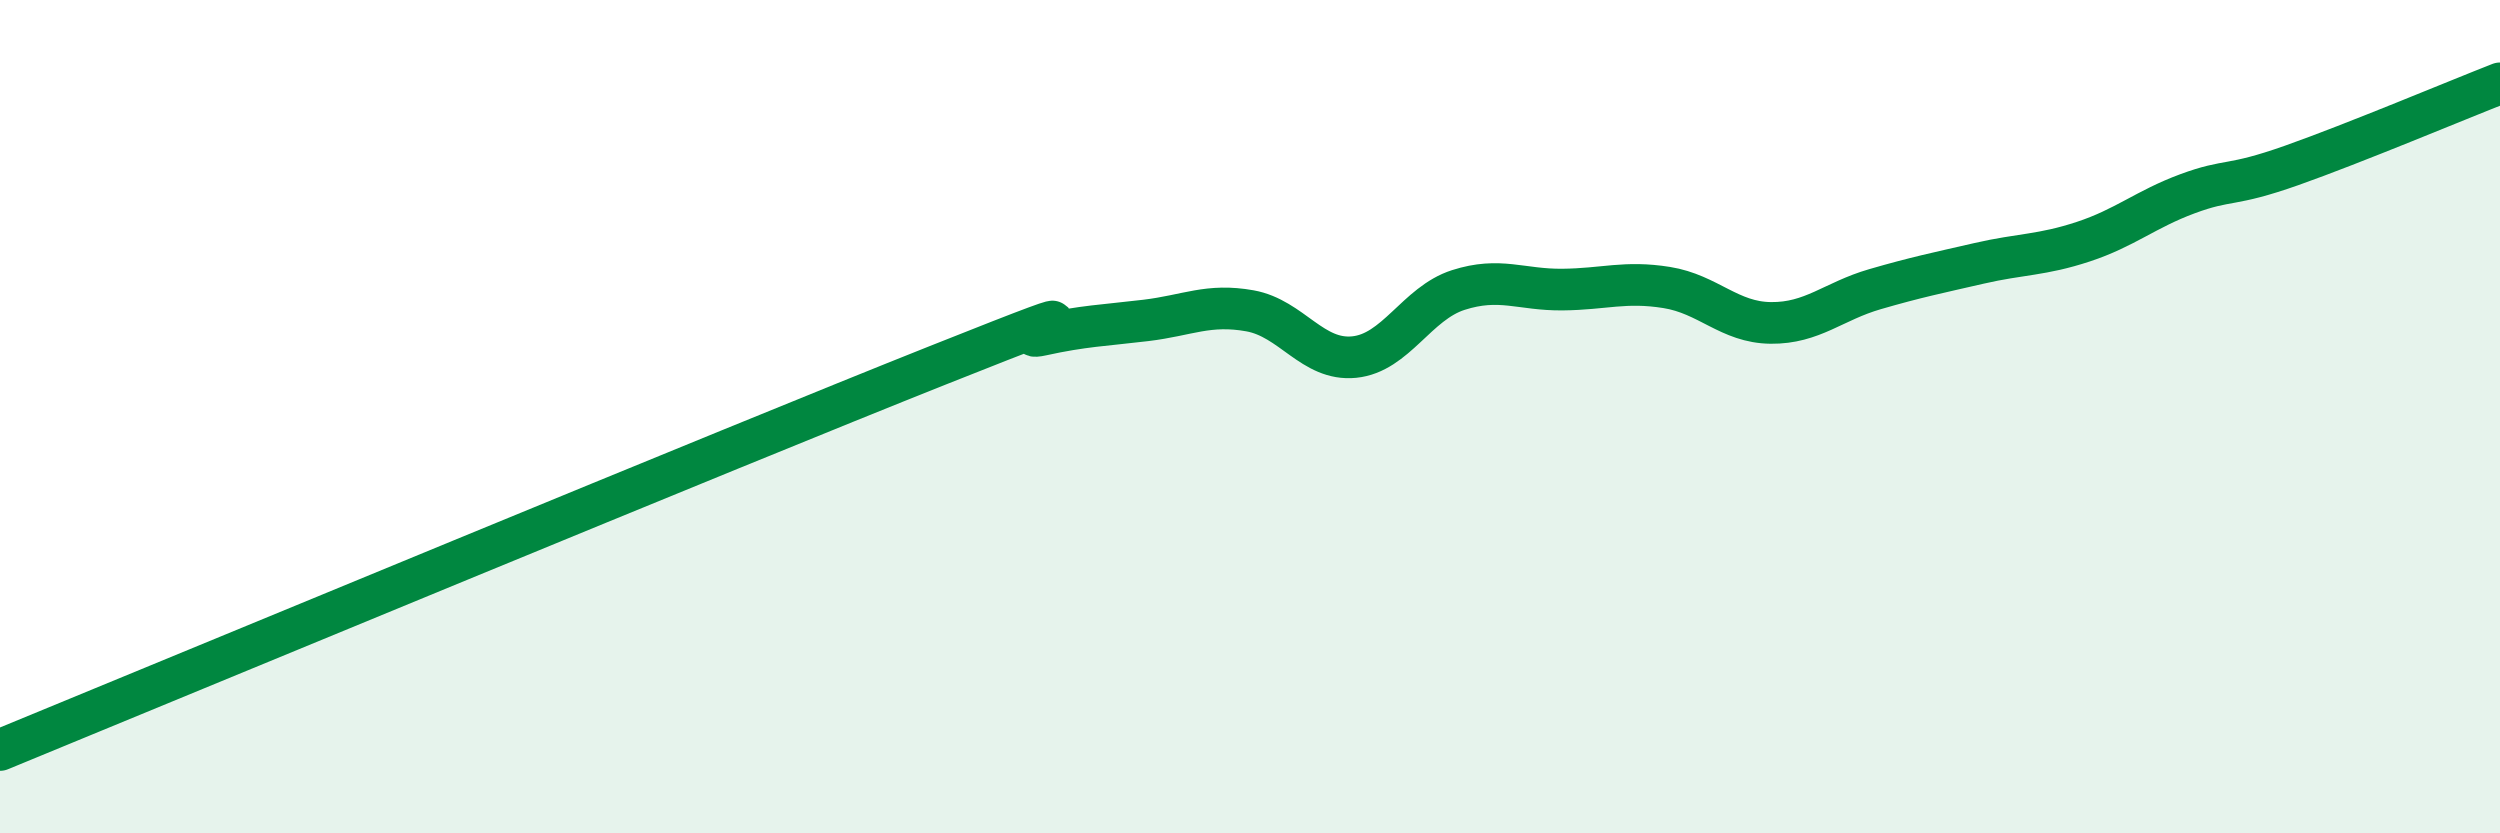
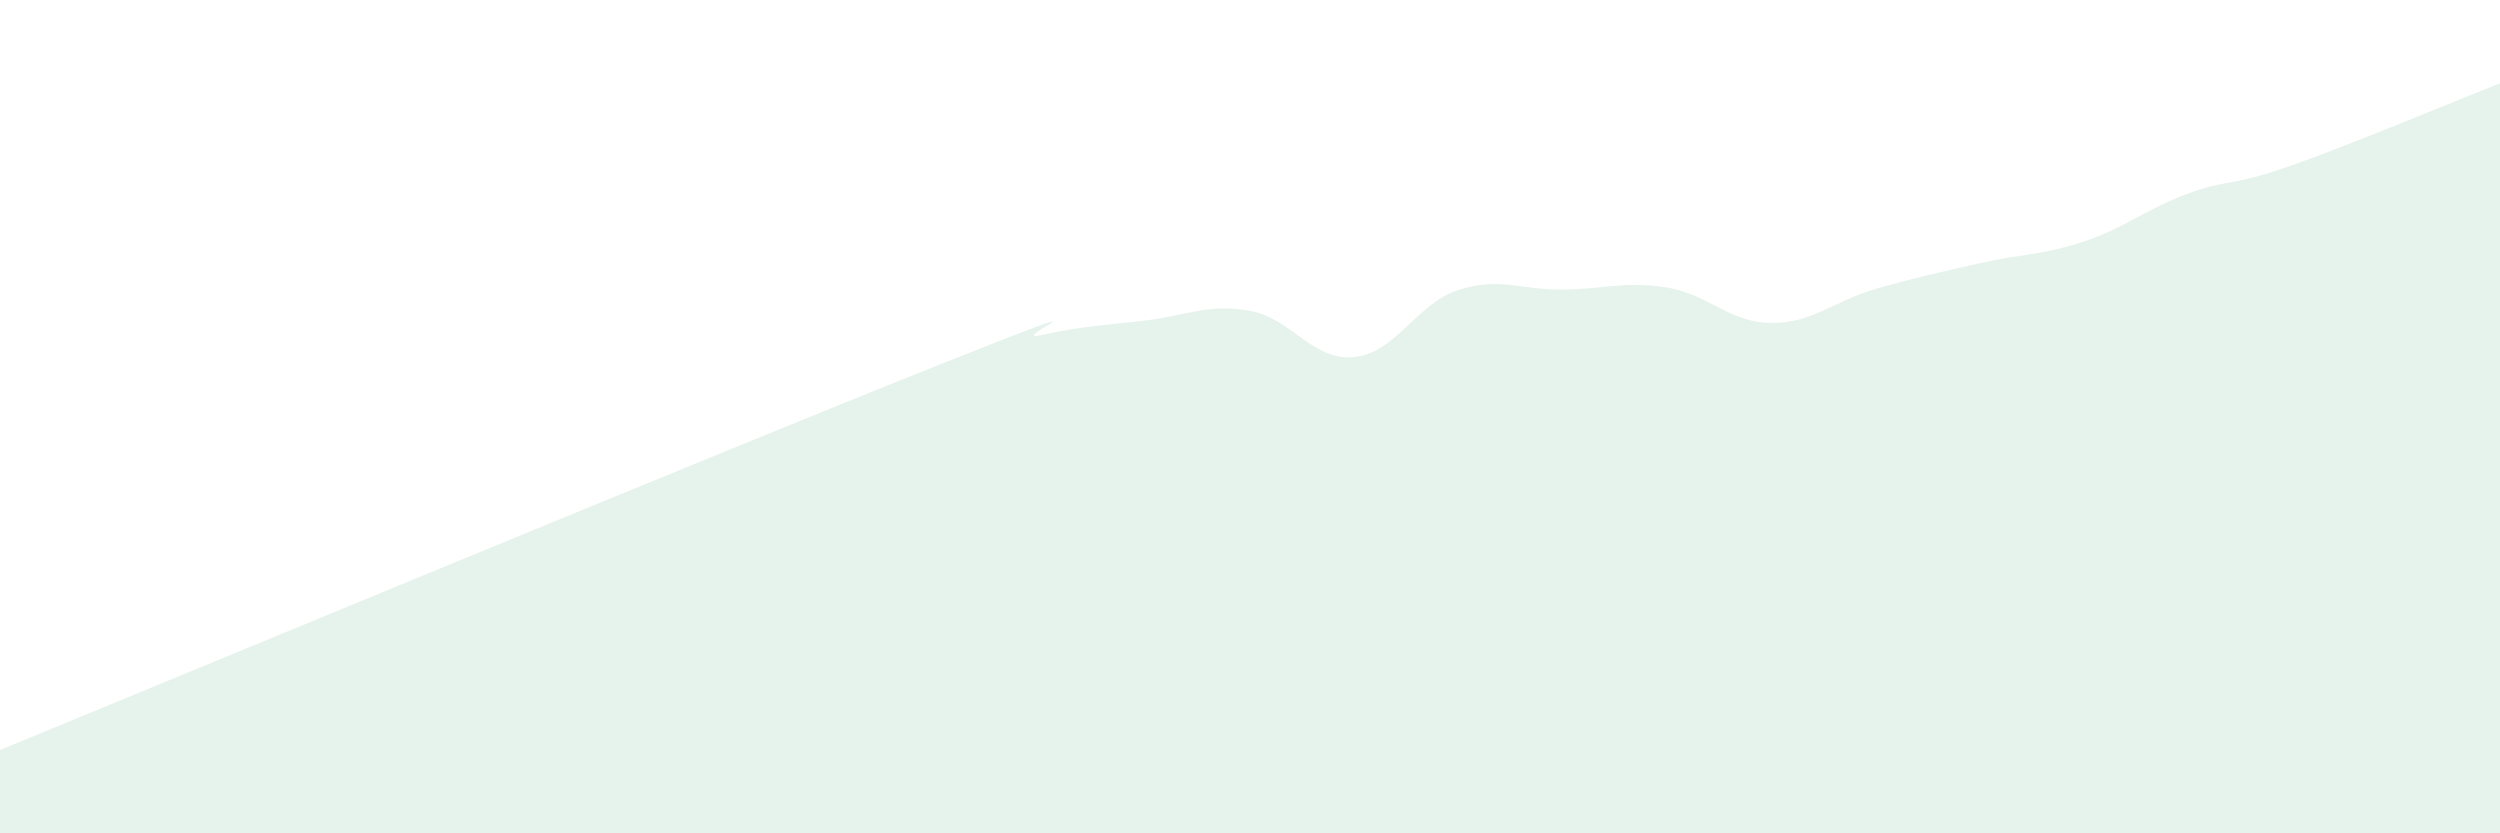
<svg xmlns="http://www.w3.org/2000/svg" width="60" height="20" viewBox="0 0 60 20">
  <path d="M 0,18 C 4.5,16.15 17.5,10.76 22.5,8.77 C 27.5,6.78 24,8.26 25,8.04 C 26,7.82 26.5,7.81 27.5,7.69 C 28.5,7.57 29,7.28 30,7.46 C 31,7.64 31.5,8.67 32.5,8.57 C 33.5,8.47 34,7.28 35,6.96 C 36,6.64 36.5,6.96 37.5,6.95 C 38.5,6.94 39,6.74 40,6.9 C 41,7.06 41.5,7.74 42.5,7.75 C 43.5,7.76 44,7.23 45,6.94 C 46,6.65 46.5,6.55 47.5,6.32 C 48.5,6.09 49,6.13 50,5.8 C 51,5.47 51.5,5.02 52.5,4.65 C 53.5,4.28 53.5,4.5 55,3.97 C 56.5,3.44 59,2.39 60,2L60 20L0 20Z" fill="#008740" opacity="0.1" stroke-linecap="round" stroke-linejoin="round" />
-   <path d="M 0,18 C 4.5,16.15 17.5,10.76 22.5,8.77 C 27.5,6.78 24,8.26 25,8.04 C 26,7.82 26.5,7.81 27.5,7.69 C 28.5,7.57 29,7.28 30,7.46 C 31,7.64 31.5,8.67 32.5,8.57 C 33.5,8.47 34,7.28 35,6.96 C 36,6.64 36.5,6.96 37.5,6.95 C 38.5,6.94 39,6.74 40,6.9 C 41,7.06 41.5,7.74 42.5,7.75 C 43.5,7.76 44,7.23 45,6.94 C 46,6.65 46.5,6.55 47.5,6.32 C 48.5,6.09 49,6.13 50,5.8 C 51,5.47 51.5,5.02 52.5,4.65 C 53.5,4.28 53.5,4.5 55,3.97 C 56.5,3.44 59,2.39 60,2" stroke="#008740" stroke-width="1" fill="none" stroke-linecap="round" stroke-linejoin="round" />
</svg>